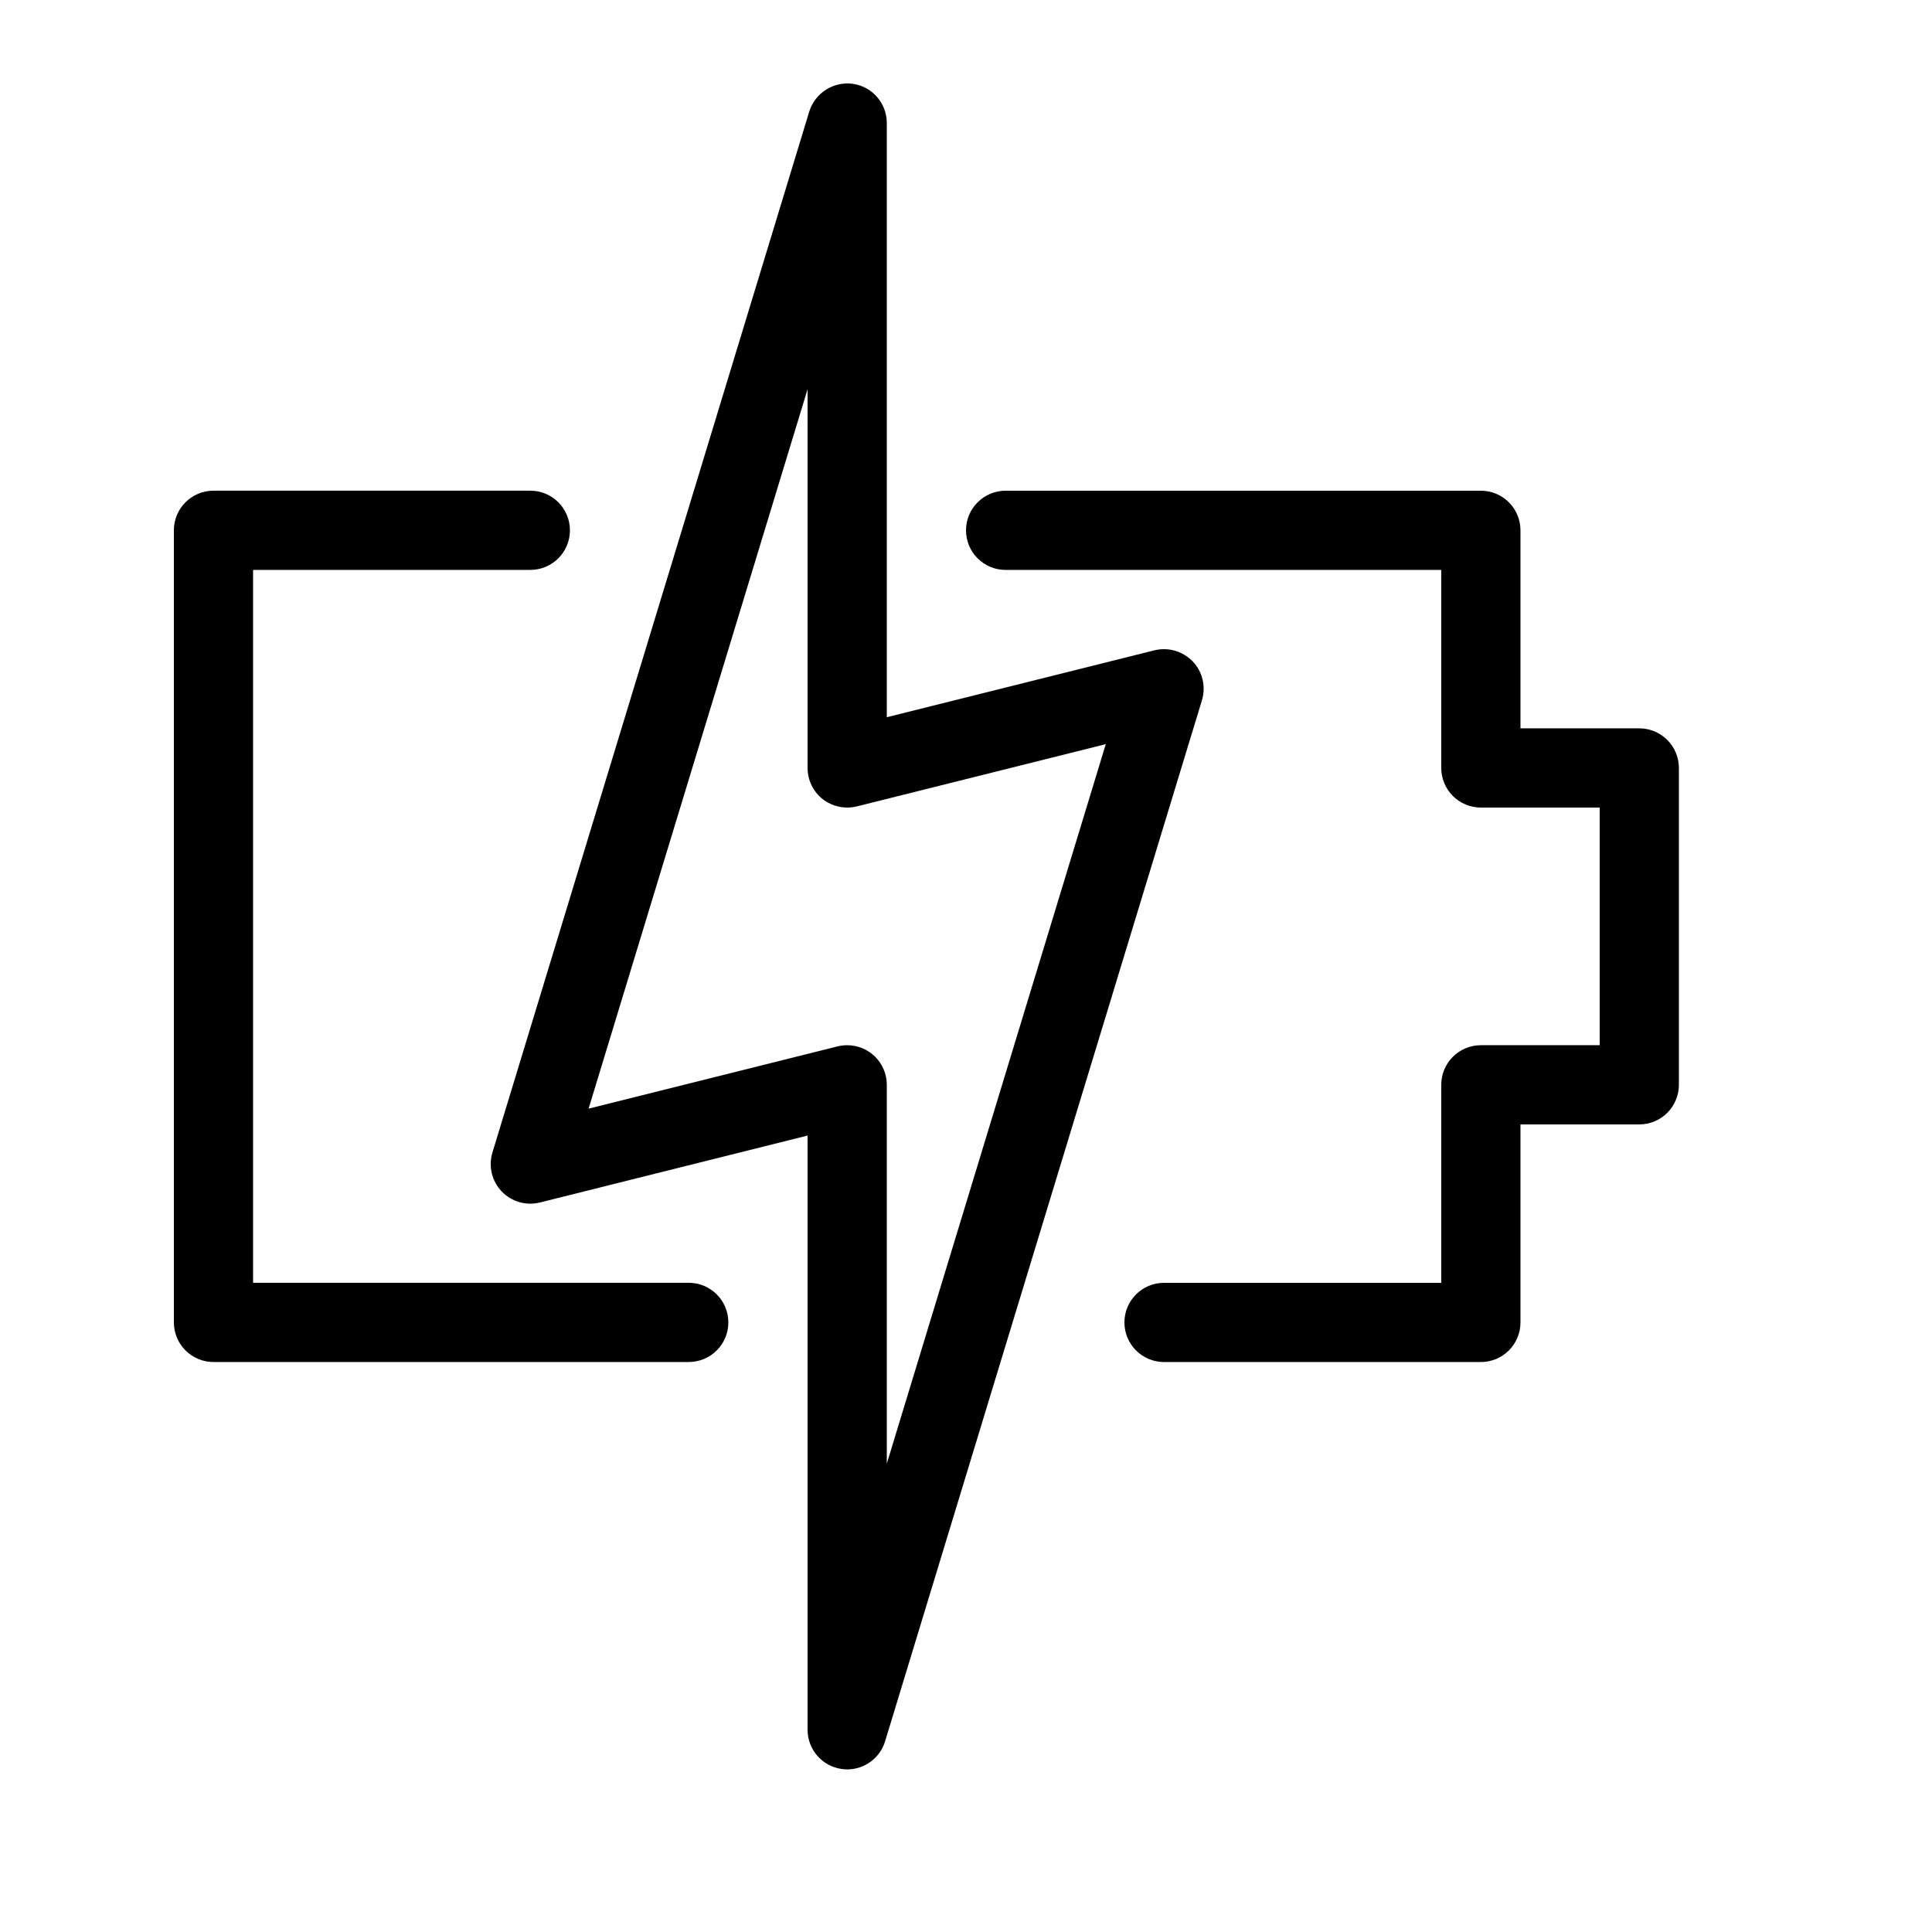
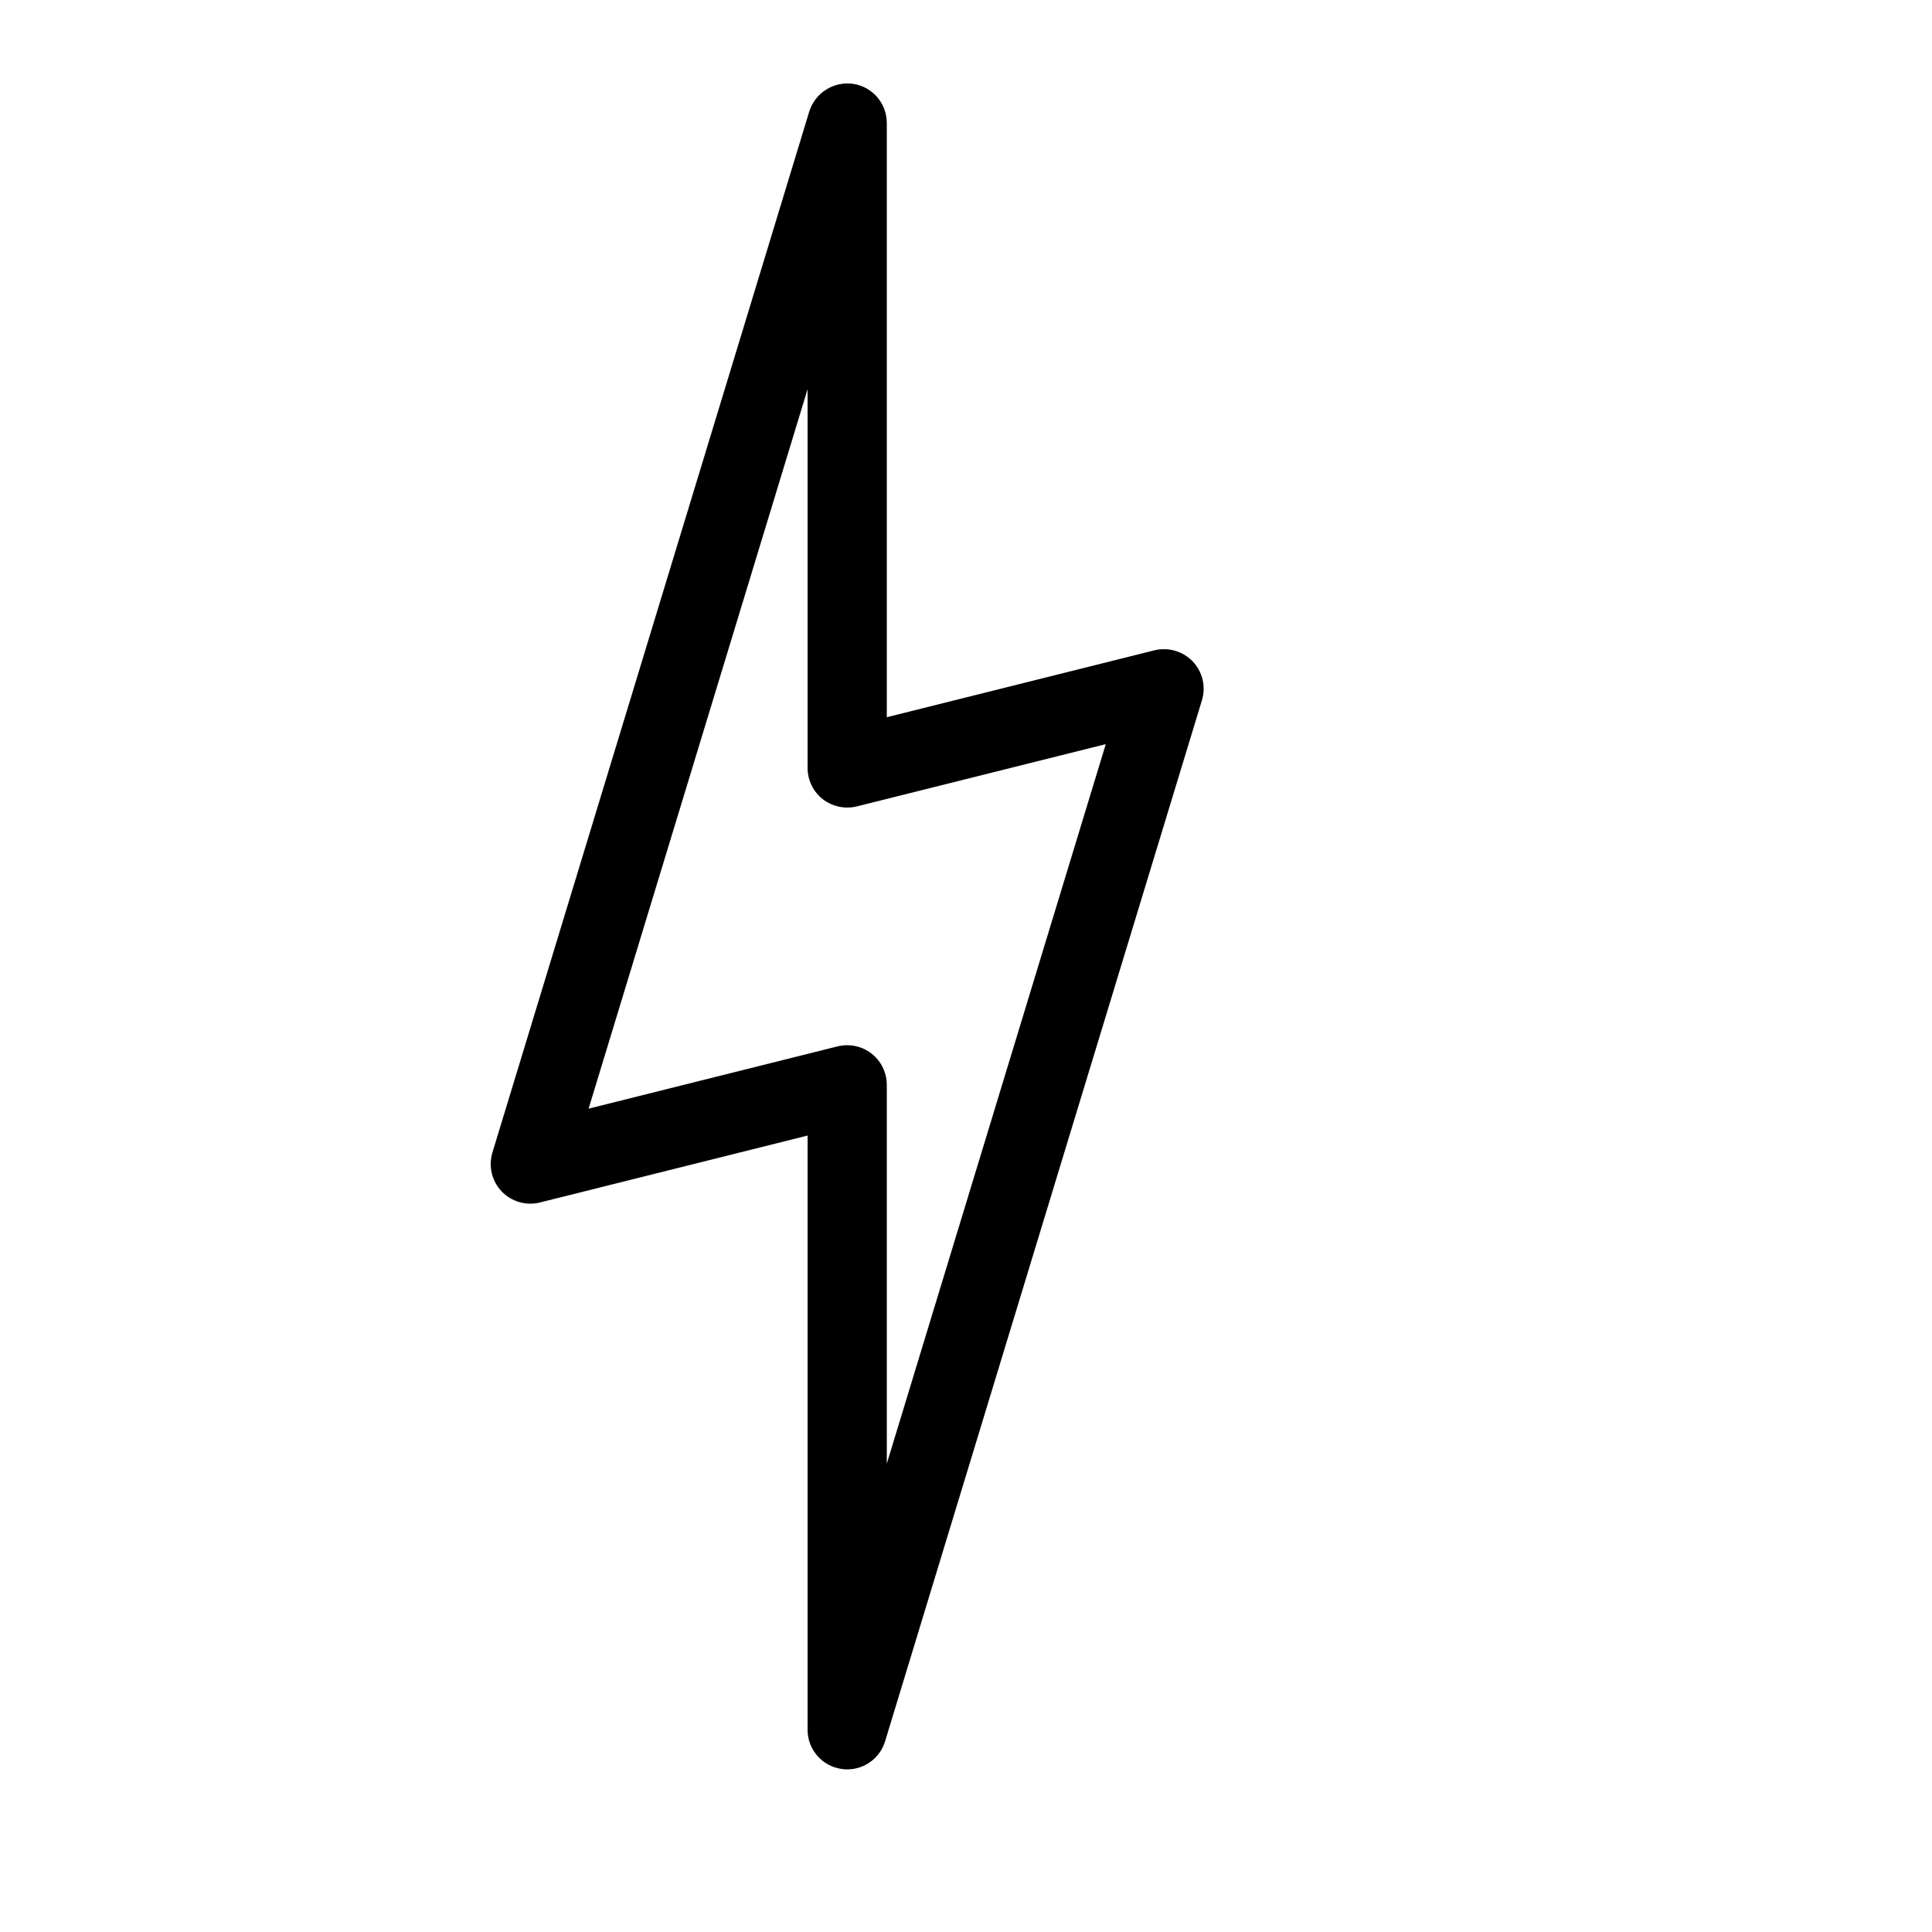
<svg xmlns="http://www.w3.org/2000/svg" fill="#000000" width="800px" height="800px" version="1.1" viewBox="144 144 512 512">
  <g>
-     <path d="m578.43 337.02h-31.488v-52.48c0-2.785-1.105-5.453-3.074-7.422s-4.637-3.074-7.422-3.074h-125.95 0.004c-5.797 0-10.496 4.699-10.496 10.496s4.699 10.496 10.496 10.496h115.45v52.48c0 2.781 1.109 5.453 3.074 7.422 1.969 1.969 4.641 3.074 7.422 3.074h31.488v62.977h-31.488c-5.797 0-10.496 4.699-10.496 10.496v52.477h-73.469c-5.797 0-10.496 4.699-10.496 10.496 0 5.797 4.699 10.496 10.496 10.496h83.969-0.004c2.785 0 5.453-1.105 7.422-3.074 1.969-1.965 3.074-4.637 3.074-7.422v-52.477h31.488c2.785 0 5.453-1.109 7.422-3.074 1.969-1.969 3.074-4.641 3.074-7.422v-83.969c0-2.785-1.105-5.453-3.074-7.422s-4.637-3.074-7.422-3.074z" />
-     <path d="m326.53 483.96h-115.46v-188.93h73.473c5.797 0 10.496-4.699 10.496-10.496s-4.699-10.496-10.496-10.496h-83.969c-5.797 0-10.496 4.699-10.496 10.496v209.92-0.004c0 2.785 1.105 5.457 3.074 7.422 1.969 1.969 4.637 3.074 7.422 3.074h125.95c5.797 0 10.496-4.699 10.496-10.496 0-5.797-4.699-10.496-10.496-10.496z" />
    <path d="m460.09 319.29c-2.617-2.719-6.481-3.844-10.148-2.953l-70.93 17.734v-157.48c0-5.203-3.812-9.621-8.961-10.375-5.129-0.711-10.023 2.379-11.582 7.32l-83.969 275.89c-1.102 3.617-0.172 7.555 2.434 10.297 2.609 2.742 6.492 3.867 10.164 2.945l70.922-17.734v157.48c-0.004 5.199 3.812 9.617 8.957 10.371 0.508 0.082 1.023 0.121 1.539 0.125 4.617-0.004 8.695-3.023 10.043-7.441l83.969-275.89c1.102-3.621 0.168-7.551-2.438-10.293zm-81.078 212.59v-100.39c0.004-2.785-1.102-5.457-3.07-7.426s-4.641-3.074-7.426-3.07c-0.859 0-1.711 0.102-2.543 0.305l-65.988 16.504 58.035-190.67v100.39c0 3.234 1.488 6.289 4.039 8.281 2.555 1.961 5.863 2.664 8.996 1.906l65.988-16.504z" />
  </g>
</svg>